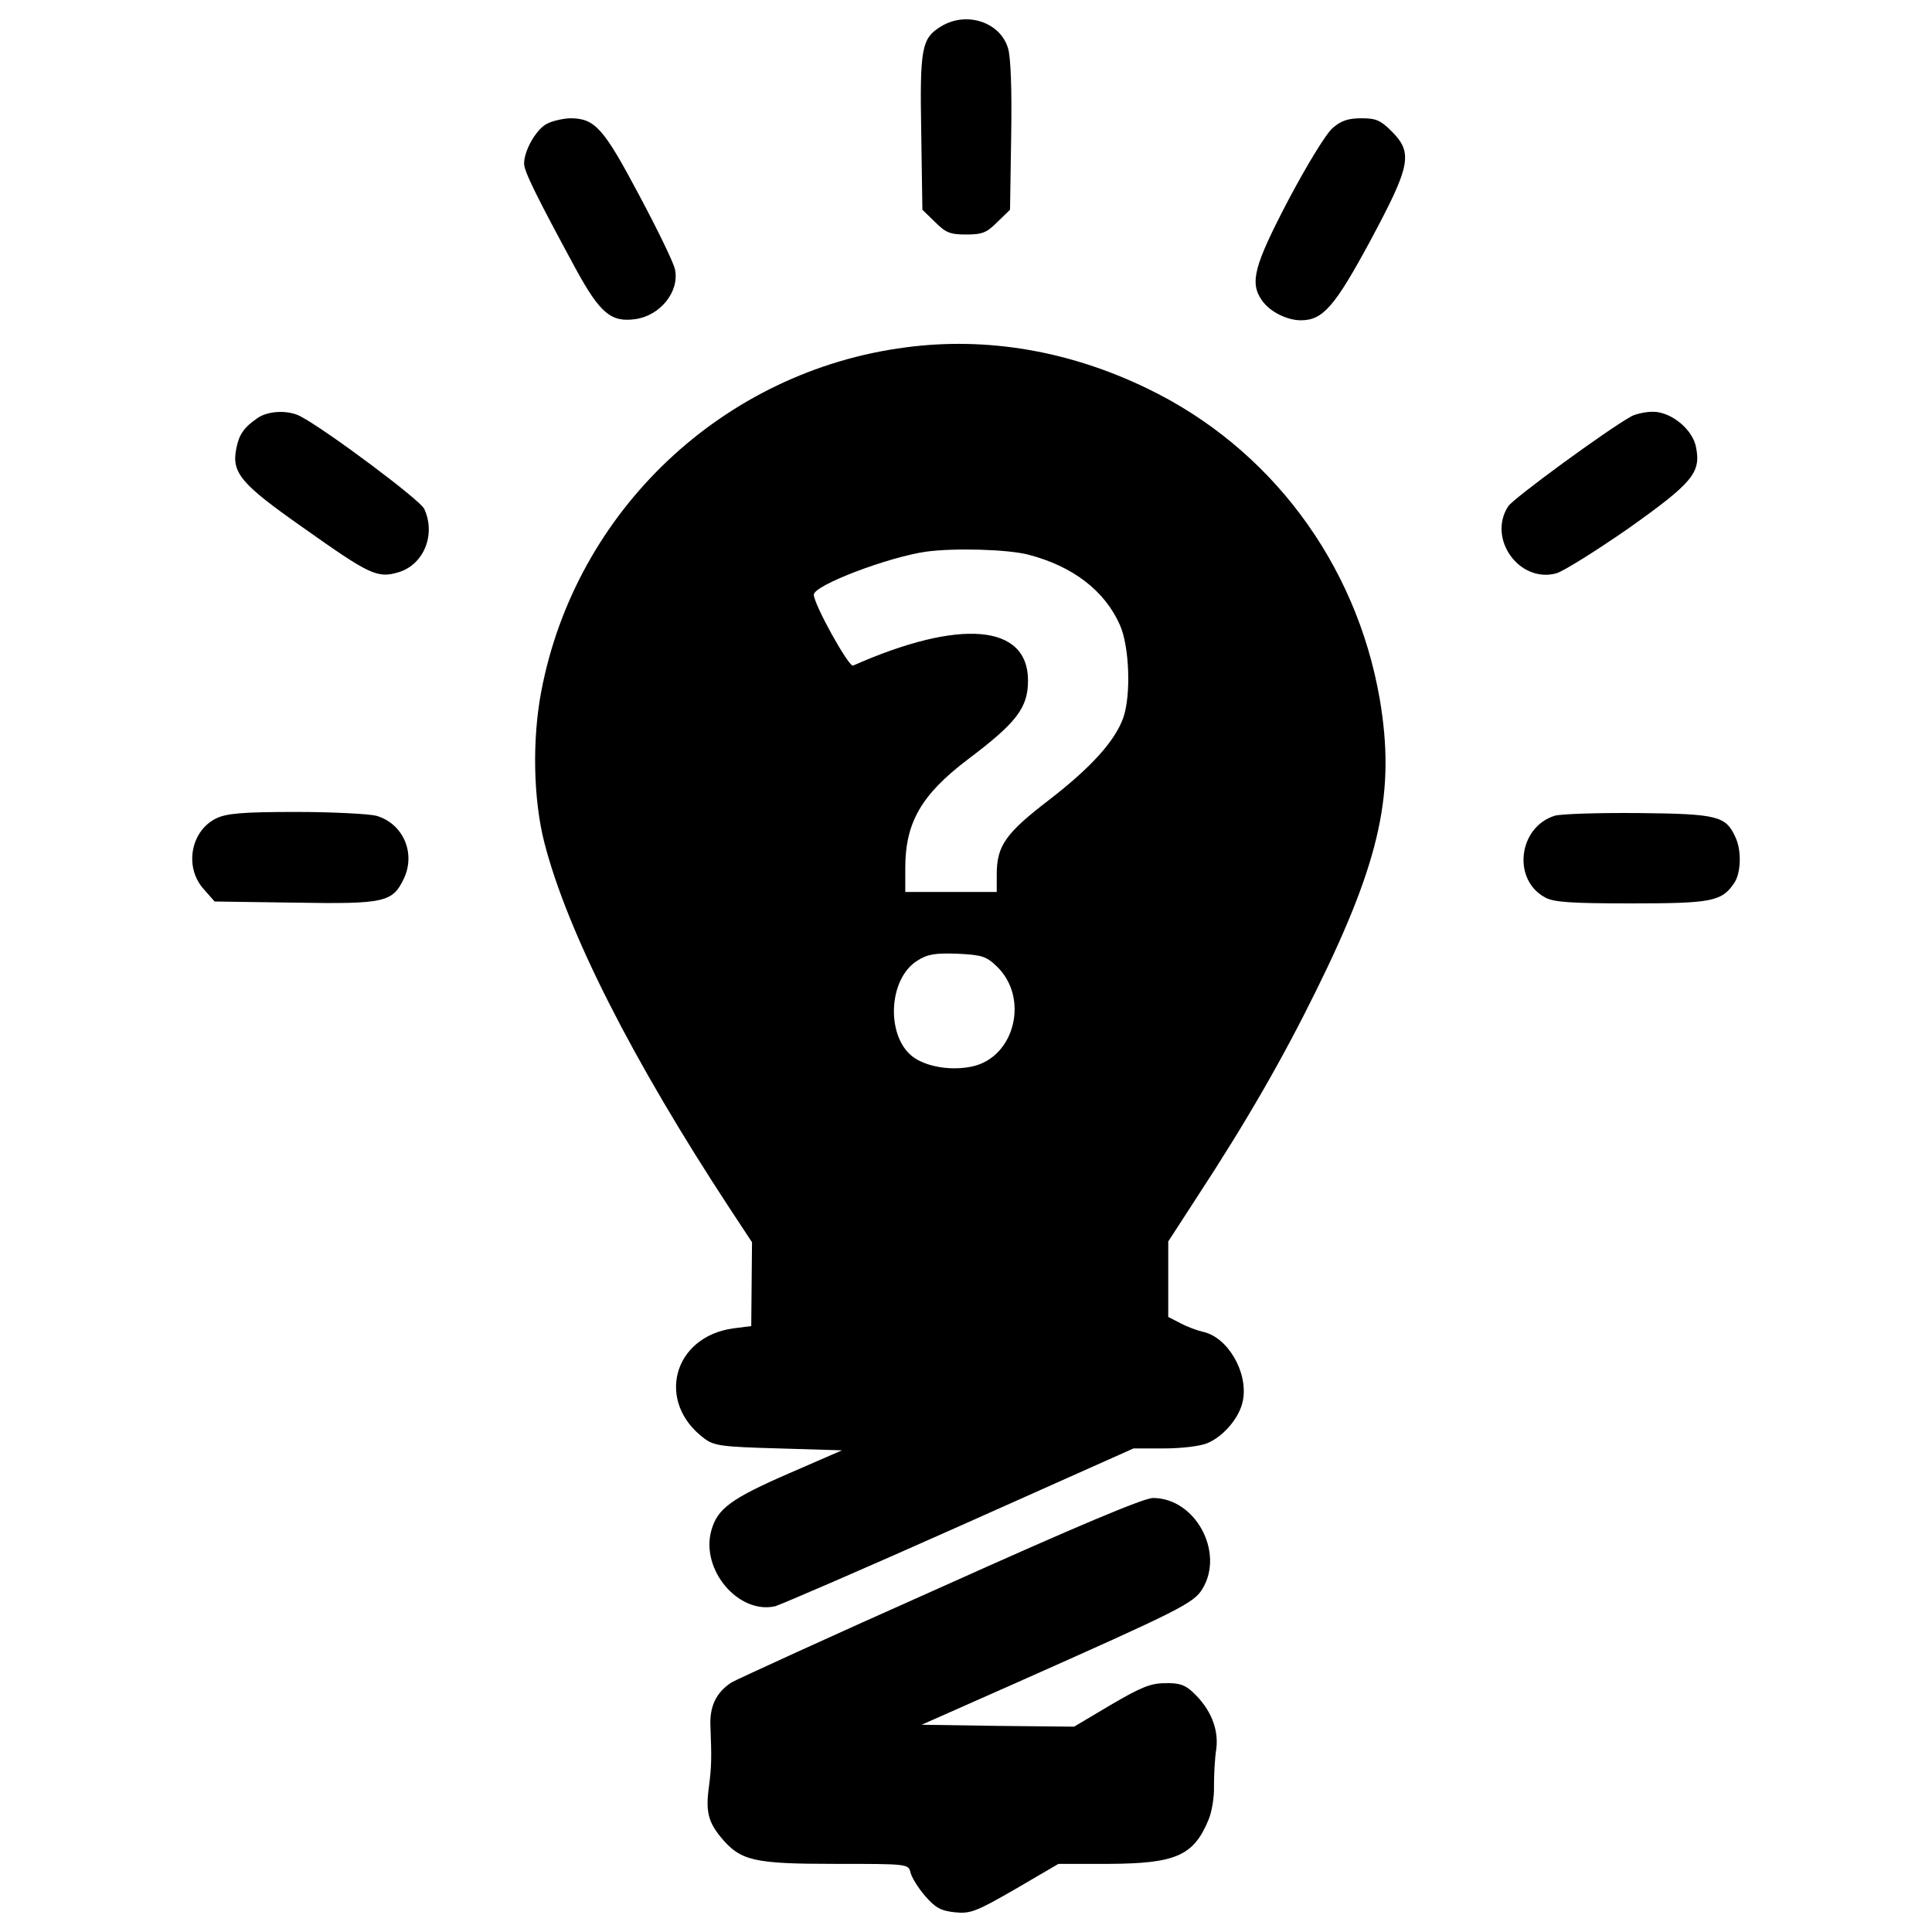
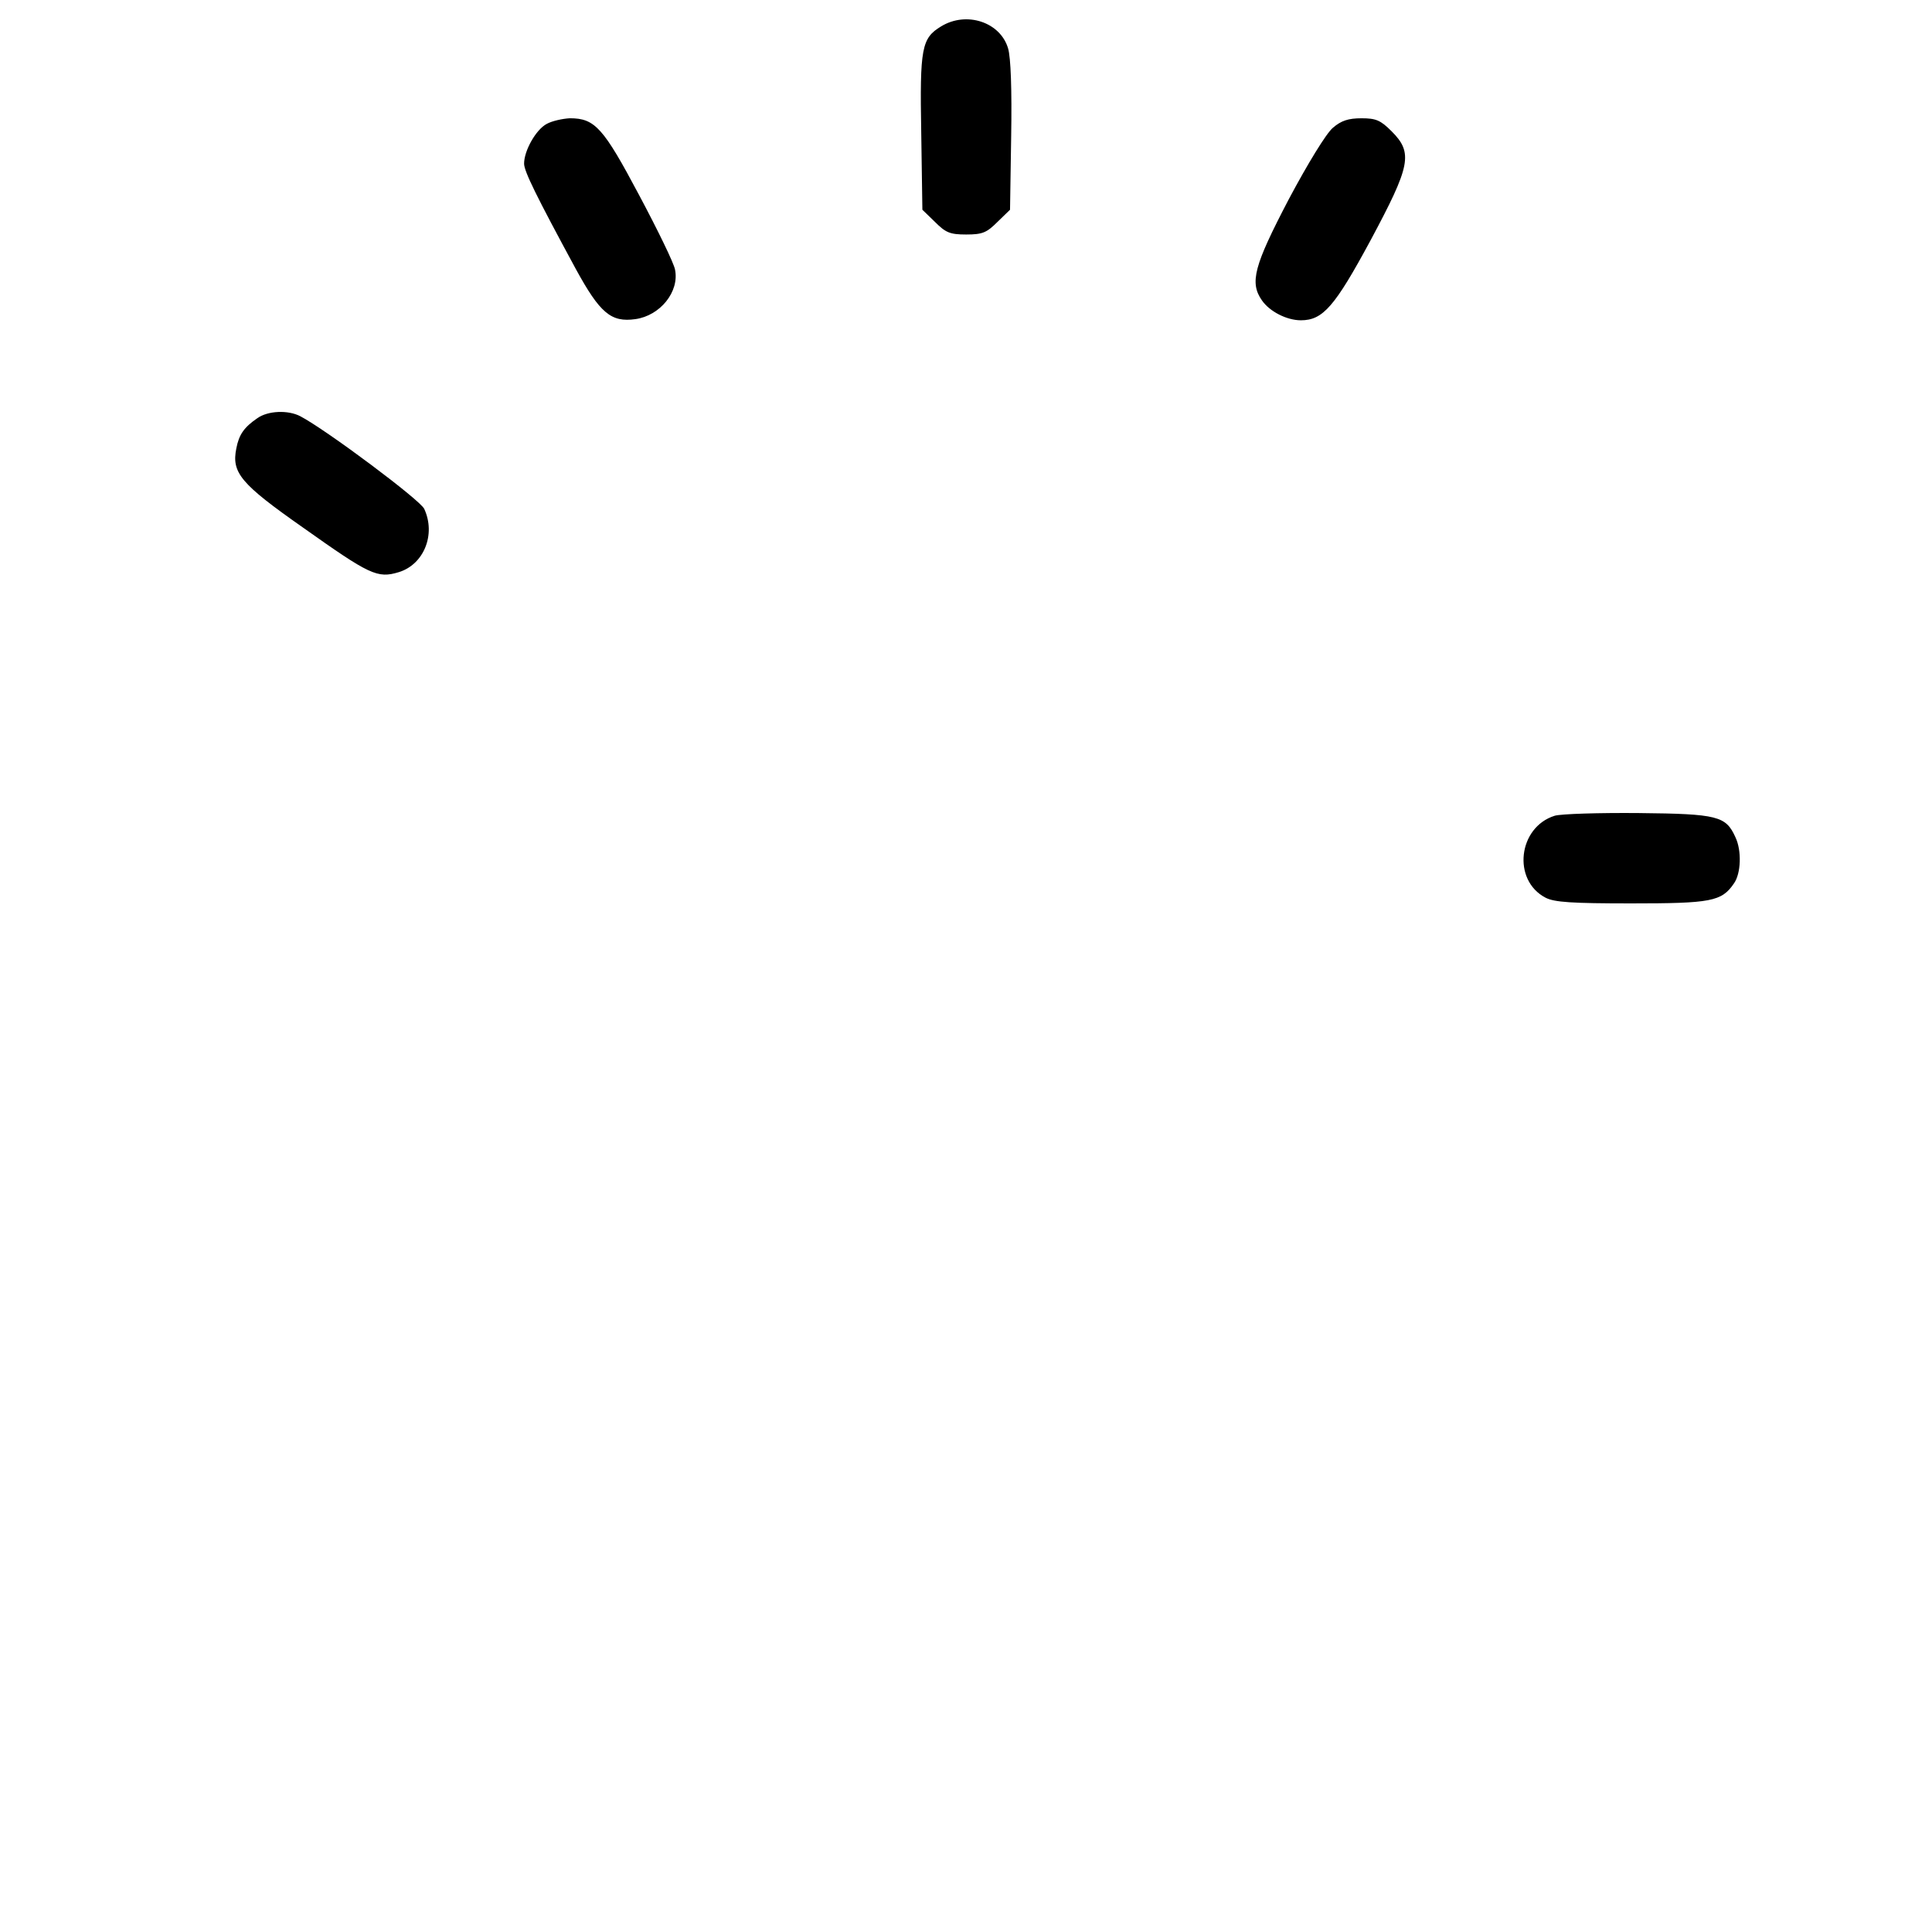
<svg xmlns="http://www.w3.org/2000/svg" class="mobile-usecase-icon" version="1.1" x="0px" y="0px" viewBox="0 0 1000 1000" fill="#000000" enable-background="new 0 0 1000 1000" xml:space="preserve">
  <g>
    <g transform="translate(0,511) scale(0.1,-0.1)">
      <path d="M4870.9,4973.3c-100.6-61.2-110.5-110.5-102.6-550.4l5.9-398.5l65.1-63.1c55.3-55.2,76.9-65.1,161.8-65.1c84.8,0,106.5,9.9,161.7,65.1l65.1,63.1l5.9,380.7c4,242.7-2,406.4-15.8,453.7C5178.7,4995,5003.1,5054.2,4870.9,4973.3z" />
      <path d="M2829.1,4468.3c-55.2-29.6-116.4-138.1-116.4-205.2c0-39.5,63.1-167.7,268.3-546.5c124.3-226.9,181.5-276.2,307.7-258.4c128.2,17.8,228.8,142,205.2,256.5c-5.9,33.5-90.7,207.1-185.4,384.7c-185.4,349.2-228.8,398.5-359,398.5C2912,4495.9,2856.7,4484,2829.1,4468.3z" />
      <path d="M6898.9,4448.5c-33.5-27.6-130.2-185.4-228.8-370.9c-179.5-343.3-203.2-430.1-138.1-522.8c39.5-57.2,128.2-102.6,201.2-102.6c114.4,0,175.6,71,361,414.3c207.1,386.7,220.9,451.8,108.5,564.2c-57.2,57.2-80.9,67.1-155.8,67.1C6979.8,4497.8,6942.3,4486,6898.9,4448.5z" />
-       <path d="M4689.4,3312.2c-945-122.3-1710.4-844.3-1887.9-1781.4c-47.3-248.6-41.4-556.3,15.8-781.2C2935.6,288,3273-376.8,3778-1146.2l114.4-173.6l-2-217l-2-217l-92.7-11.8c-313.7-43.4-402.4-382.7-149.9-570.1c49.3-37.5,90.7-43.4,384.7-51.3l327.5-9.9l-272.2-118.4c-303.8-132.2-372.9-183.5-404.4-297.9c-55.2-203.2,142-434,331.4-390.6c27.6,7.9,457.7,193.3,952.9,414.3l901.5,402.5H6027c88.8,0,187.4,11.8,222.9,27.6c84.8,35.5,167.7,134.1,183.5,221c27.6,146-78.9,327.5-207.1,355.1c-27.6,5.9-80.9,25.6-114.4,43.4l-65.1,33.5v195.3v195.3l142,219C6455-690.5,6640.5-367,6816.1-9.9c331.4,672.7,406.4,1023.9,325.5,1501.3c-122.3,706.3-568.2,1302-1203.4,1607.8C5535.7,3294.5,5107.6,3367.5,4689.4,3312.2z M5322.7,2239c228.8-59.2,394.6-185.4,473.5-363c49.3-108.5,59.2-363,17.8-481.3c-43.4-120.4-163.7-254.5-382.7-424.1c-226.9-173.6-272.2-238.7-272.2-386.7v-90.8h-236.7h-236.7v124.3c0,234.8,82.9,378.8,321.6,560.3c254.5,191.4,313.7,268.3,313.7,410.3c0,292-353.1,321.6-905.5,76.9c-21.7-9.9-203.2,317.6-203.2,366.9c0,49.3,386.7,195.3,582,222.9C4940,2274.5,5218.1,2266.7,5322.7,2239z M5158.9,108.4c169.6-161.8,94.7-471.5-128.2-518.8c-102.6-21.7-222.9-4-295.9,43.4c-149.9,98.6-142,408.4,13.8,505c53.3,33.5,90.7,39.5,207.1,35.5C5082,167.6,5105.7,159.7,5158.9,108.4z" />
      <path d="M1331.8,2945.3c-69-47.3-94.7-84.8-108.5-155.8c-25.6-126.3,21.7-183.5,345.2-410.3c345.2-244.6,384.7-264.3,495.2-230.8c130.2,39.5,193.3,195.3,132.2,327.5c-19.7,45.4-509,410.3-641.1,479.4C1491.6,2988.7,1387,2984.7,1331.8,2945.3z" />
-       <path d="M8443.6,2955.1c-130.2-73-609.6-424.1-637.2-465.6c-108.5-167.7,57.2-398.5,248.6-347.2c39.5,11.8,209.1,118.4,376.8,234.8c327.5,232.8,372.8,286,347.2,416.2c-15.8,92.7-128.2,185.4-222.9,185.4C8516.6,2978.8,8465.3,2967,8443.6,2955.1z" />
-       <path d="M1118.7,873.9c-132.2-65.1-165.7-252.5-65.1-365l57.2-65.1l416.3-5.9c467.5-7.9,505,2,564.2,126.3c61.2,132.2-5.9,284.1-144,323.5c-39.5,9.9-228.8,19.7-418.2,19.7C1250.9,907.4,1172,899.5,1118.7,873.9z" />
      <path d="M8047.1,887.7c-189.4-59.2-221-333.4-47.4-424.1c45.4-23.7,136.1-29.6,443.9-29.6c412.3,0,467.5,9.9,530.7,102.6c37.5,51.3,41.4,171.6,7.9,240.7c-49.3,108.5-90.7,120.3-499.1,124.3C8277.9,903.5,8080.6,897.5,8047.1,887.7z" />
-       <path d="M4867-3107.2c-568.2-252.5-1053.5-475.4-1081.1-491.2c-80.9-53.3-114.4-126.2-108.5-230.8c5.9-159.8,5.9-201.2-7.9-307.8c-17.8-128.2-3.9-183.5,63.1-264.3c100.6-120.3,167.7-136.1,589.9-136.1c378.8,0,378.8,0,390.6-45.4c5.9-25.6,39.5-78.9,75-120.4c53.3-61.2,80.9-76.9,153.9-84.8c80.9-7.9,108.5,2,313.7,120.4l222.9,130.2h260.4c345.3,2,438,41.4,514.9,224.9c17.8,39.5,31.6,120.3,29.6,175.6c0,57.2,3.9,144,11.8,193.3c13.8,104.6-29.6,209.1-120.3,294c-41.4,39.5-73,49.3-144,47.4c-76.9,0-126.3-21.7-282.1-112.5l-189.4-112.5l-394.6,4l-394.5,5.9l485.3,215c856.2,380.7,923.3,414.3,968.6,489.2c114.4,189.4-37.5,469.5-256.5,469.5C5920.4-2643.6,5573.2-2789.6,4867-3107.2z" />
    </g>
  </g>
</svg>